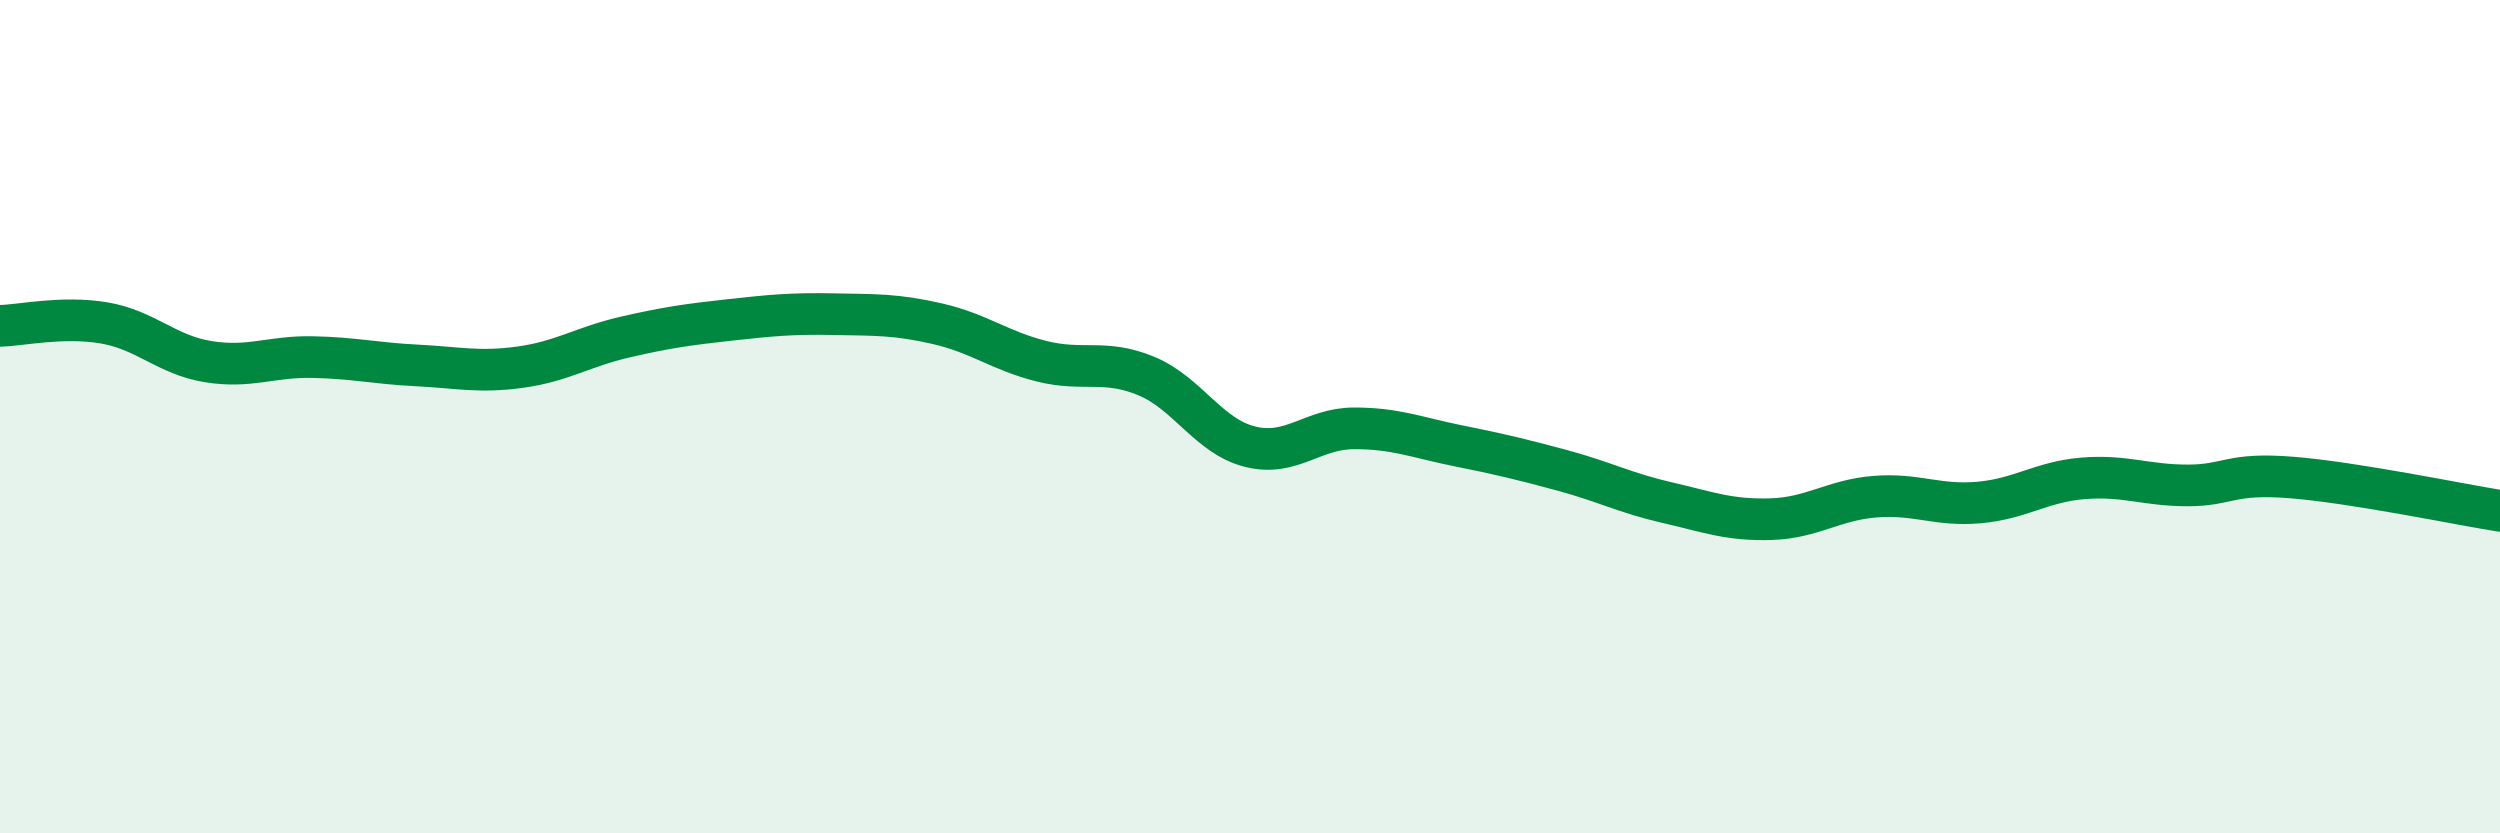
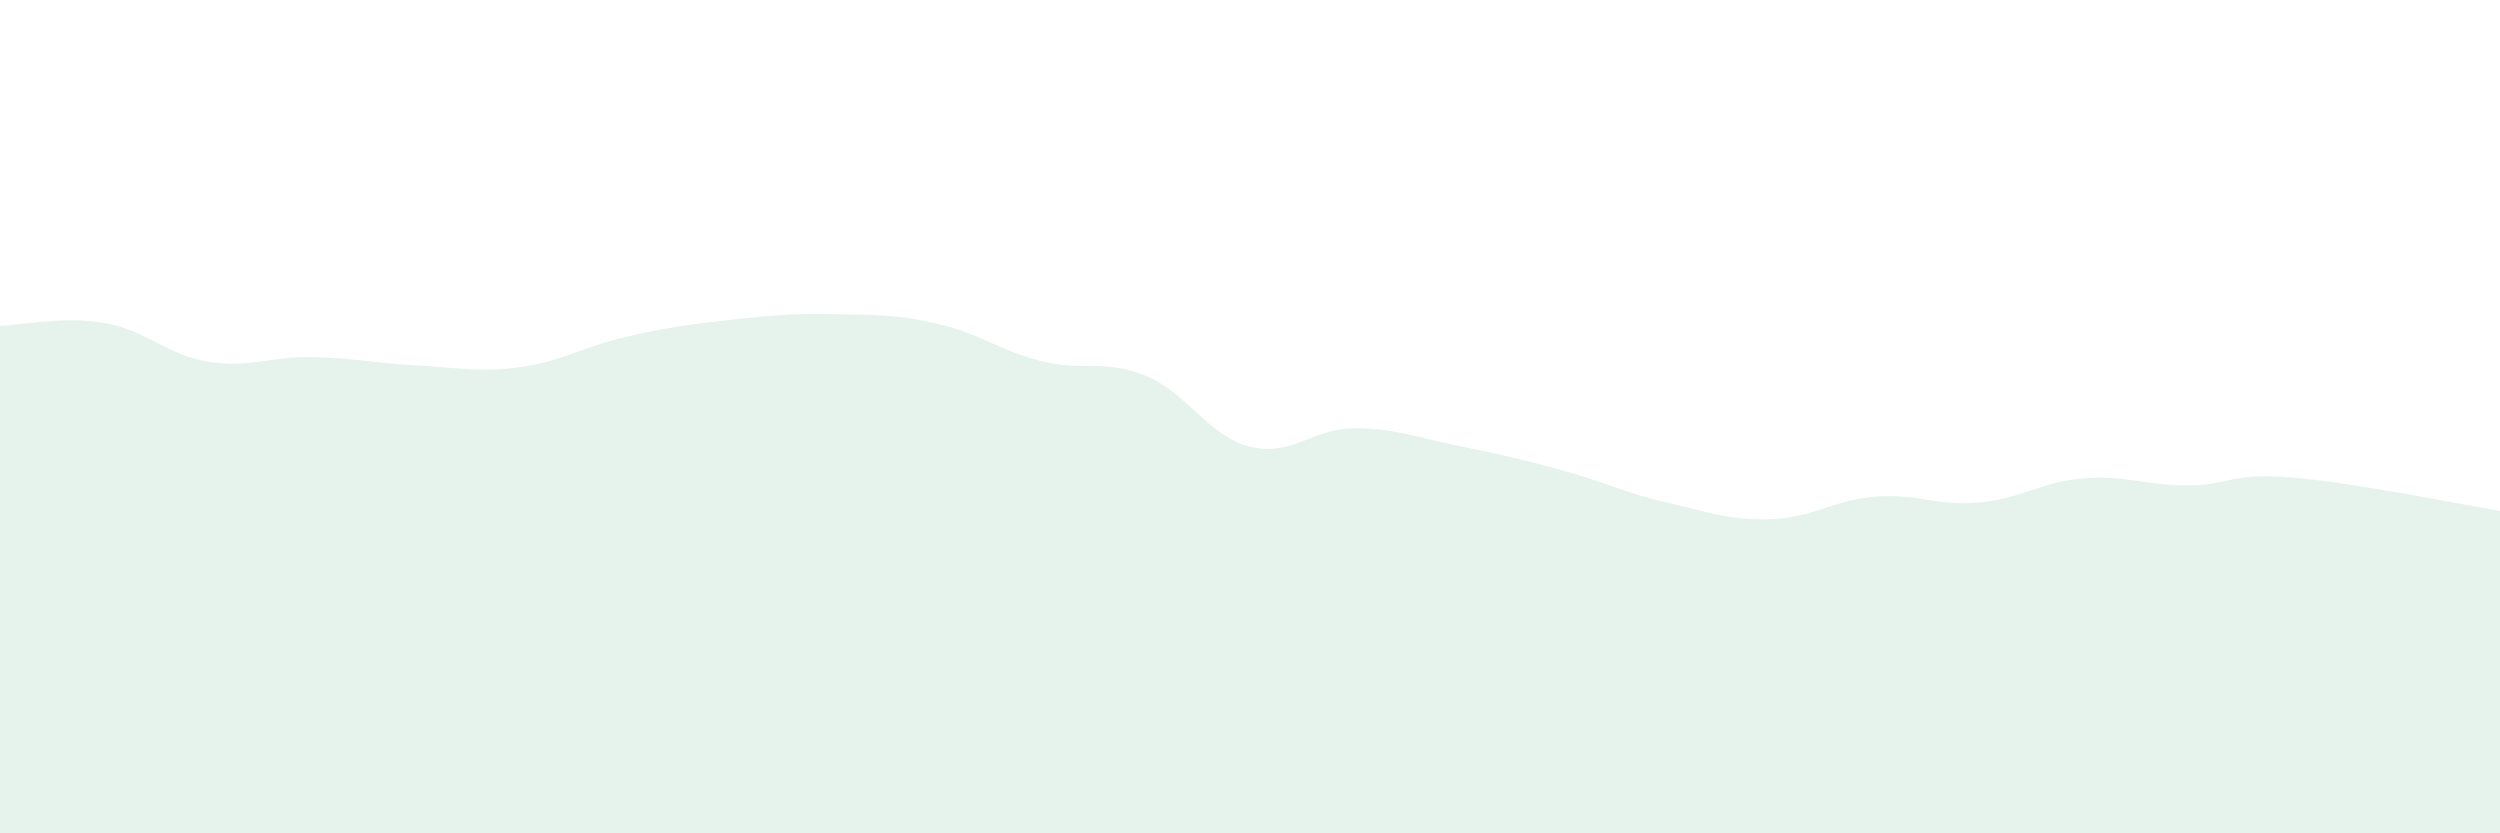
<svg xmlns="http://www.w3.org/2000/svg" width="60" height="20" viewBox="0 0 60 20">
  <path d="M 0,7.82 C 0.5,7.81 1.5,7.58 2.5,7.75 C 3.5,7.92 4,8.52 5,8.68 C 6,8.84 6.5,8.55 7.5,8.57 C 8.5,8.59 9,8.72 10,8.77 C 11,8.82 11.5,8.95 12.5,8.81 C 13.5,8.67 14,8.32 15,8.09 C 16,7.86 16.5,7.79 17.5,7.68 C 18.5,7.57 19,7.52 20,7.54 C 21,7.56 21.5,7.54 22.5,7.77 C 23.5,8 24,8.42 25,8.67 C 26,8.92 26.5,8.61 27.5,9.02 C 28.5,9.43 29,10.47 30,10.72 C 31,10.97 31.5,10.28 32.5,10.28 C 33.5,10.28 34,10.5 35,10.7 C 36,10.9 36.5,11.02 37.5,11.29 C 38.5,11.56 39,11.83 40,12.06 C 41,12.29 41.5,12.49 42.5,12.46 C 43.5,12.43 44,12 45,11.92 C 46,11.84 46.5,12.15 47.5,12.06 C 48.5,11.97 49,11.56 50,11.48 C 51,11.4 51.5,11.65 52.5,11.65 C 53.5,11.65 53.5,11.34 55,11.46 C 56.5,11.58 59,12.1 60,12.26L60 20L0 20Z" fill="#008740" opacity="0.1" stroke-linecap="round" stroke-linejoin="round" />
-   <path d="M 0,7.82 C 0.5,7.81 1.5,7.58 2.5,7.75 C 3.5,7.92 4,8.52 5,8.68 C 6,8.84 6.5,8.55 7.5,8.57 C 8.5,8.59 9,8.72 10,8.77 C 11,8.82 11.5,8.95 12.5,8.81 C 13.5,8.67 14,8.32 15,8.09 C 16,7.86 16.5,7.79 17.5,7.68 C 18.5,7.57 19,7.52 20,7.54 C 21,7.56 21.5,7.54 22.5,7.77 C 23.5,8 24,8.42 25,8.67 C 26,8.92 26.5,8.61 27.5,9.02 C 28.5,9.43 29,10.47 30,10.72 C 31,10.97 31.5,10.28 32.5,10.28 C 33.5,10.28 34,10.5 35,10.7 C 36,10.9 36.5,11.02 37.5,11.29 C 38.5,11.56 39,11.83 40,12.06 C 41,12.29 41.5,12.49 42.5,12.46 C 43.5,12.43 44,12 45,11.92 C 46,11.84 46.5,12.15 47.5,12.06 C 48.5,11.97 49,11.56 50,11.48 C 51,11.4 51.5,11.65 52.5,11.65 C 53.5,11.65 53.5,11.34 55,11.46 C 56.5,11.58 59,12.1 60,12.26" stroke="#008740" stroke-width="1" fill="none" stroke-linecap="round" stroke-linejoin="round" />
</svg>